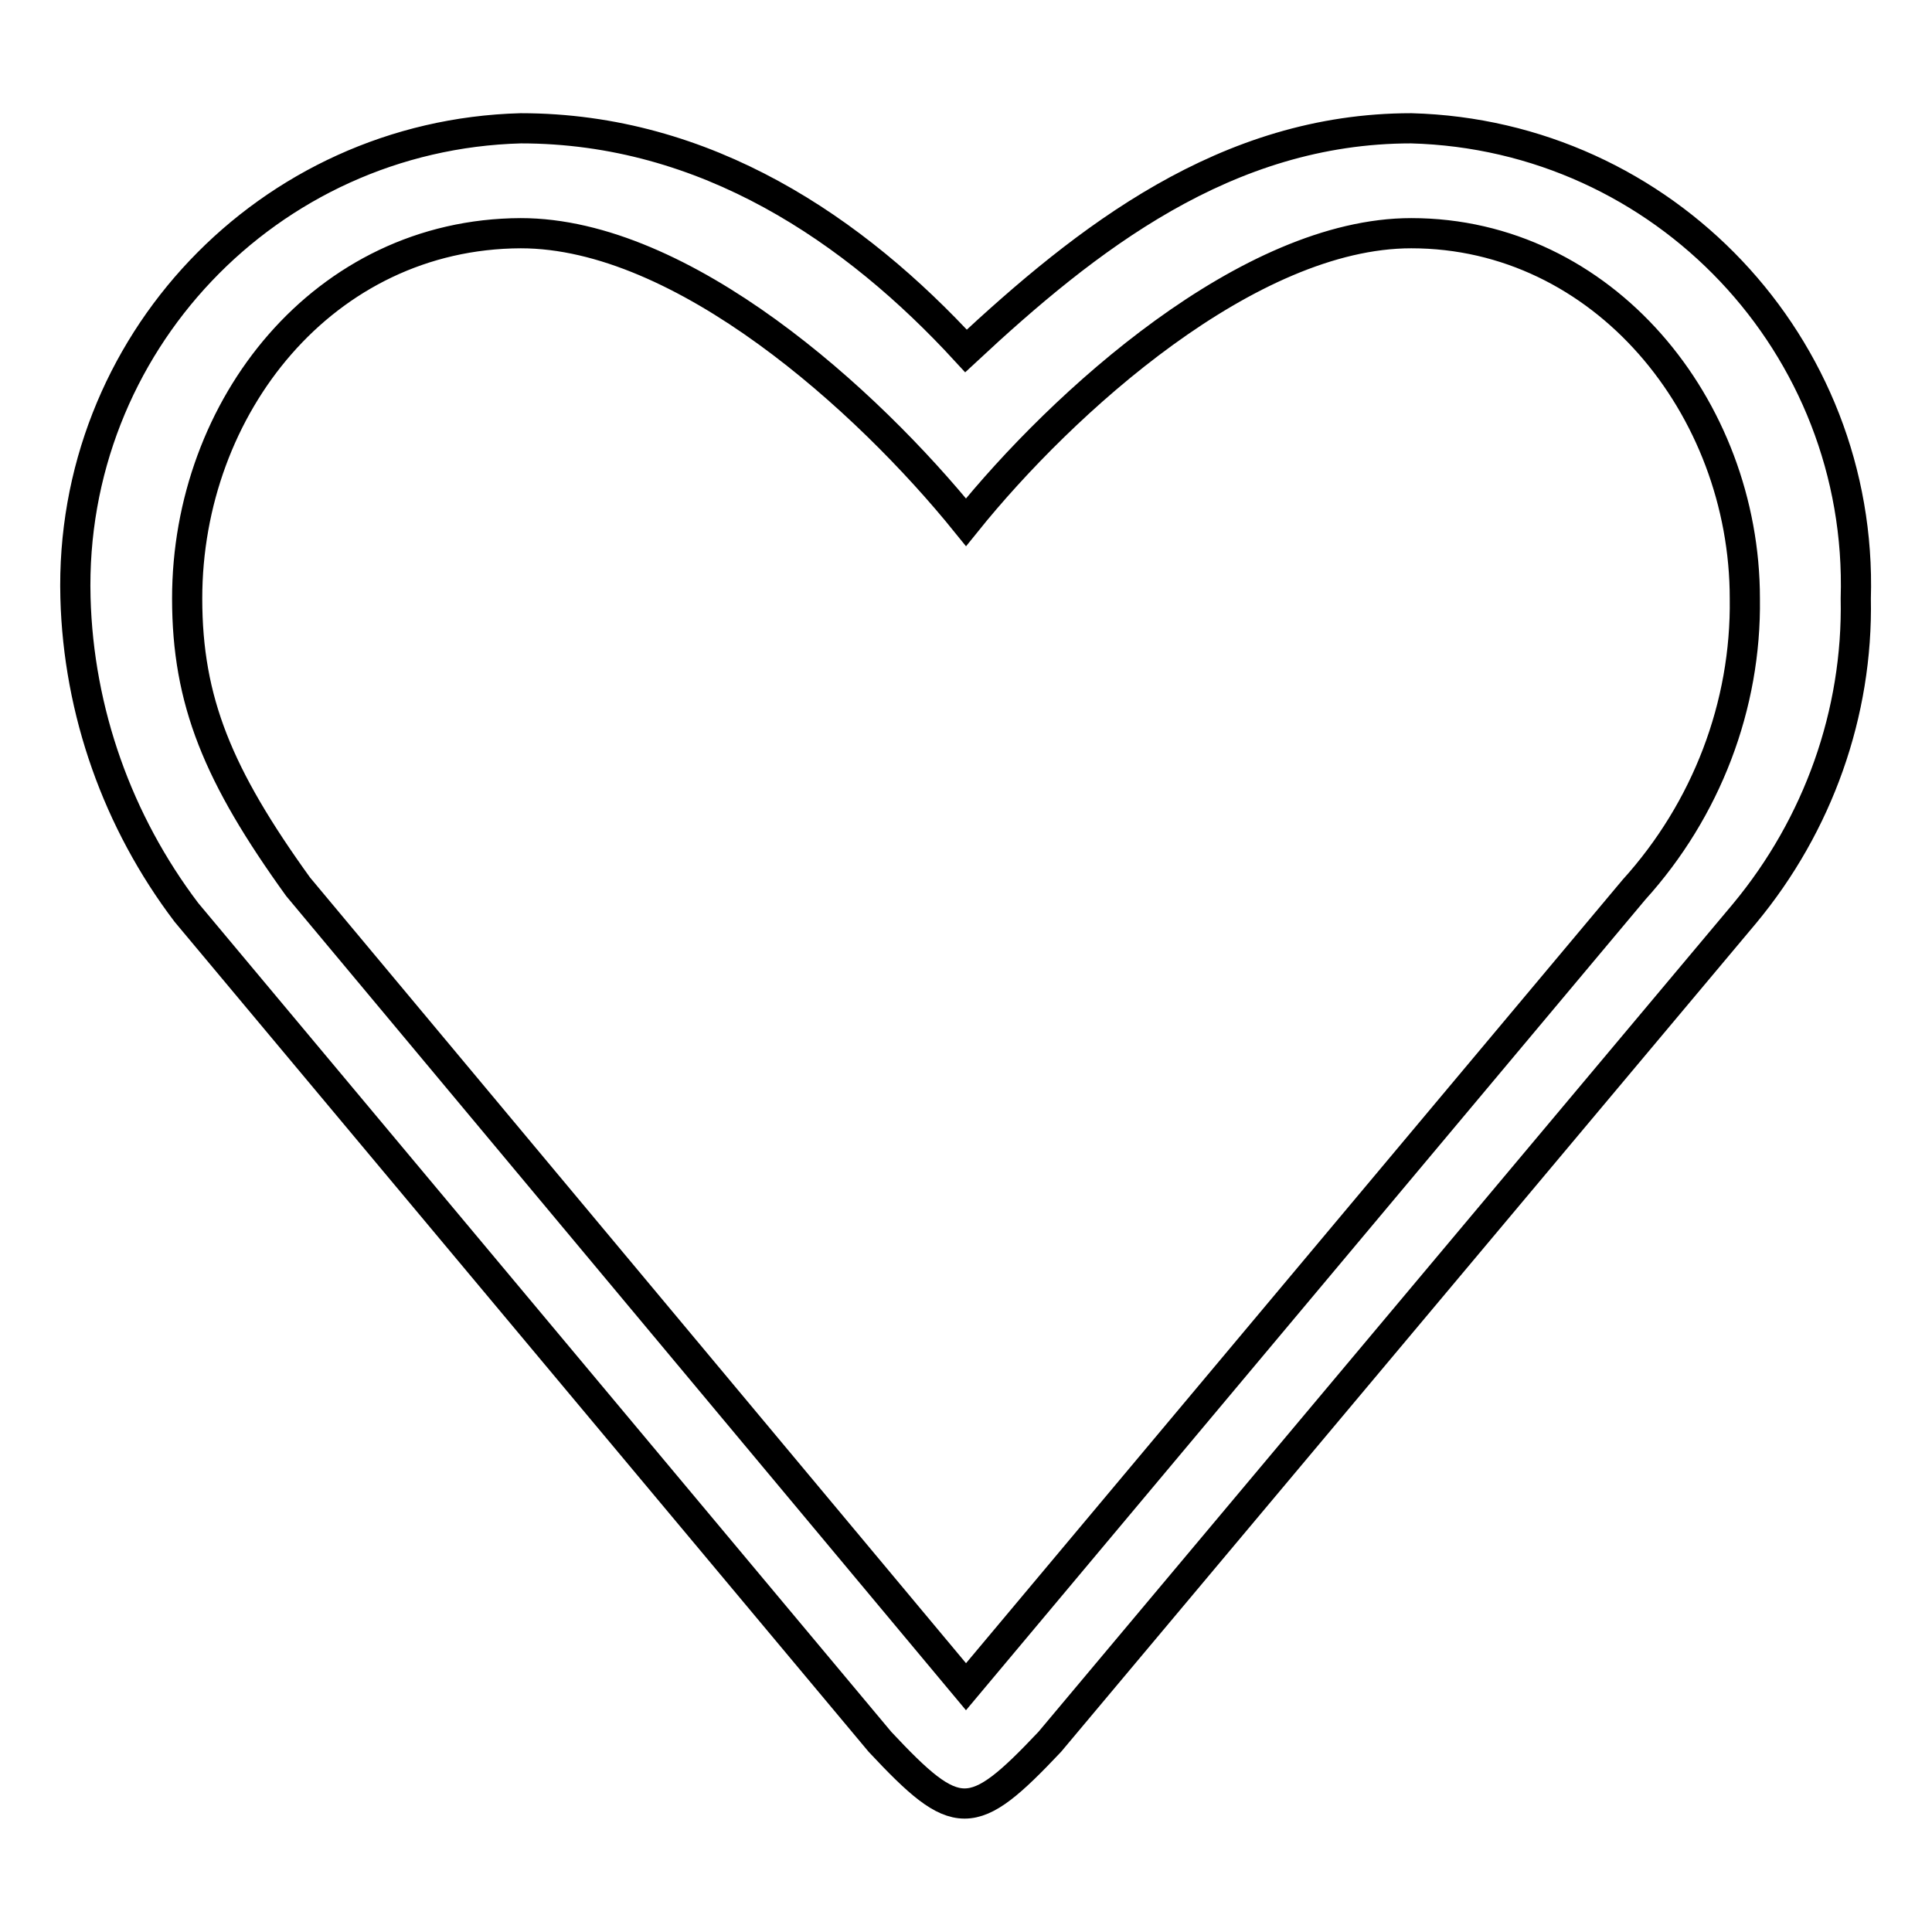
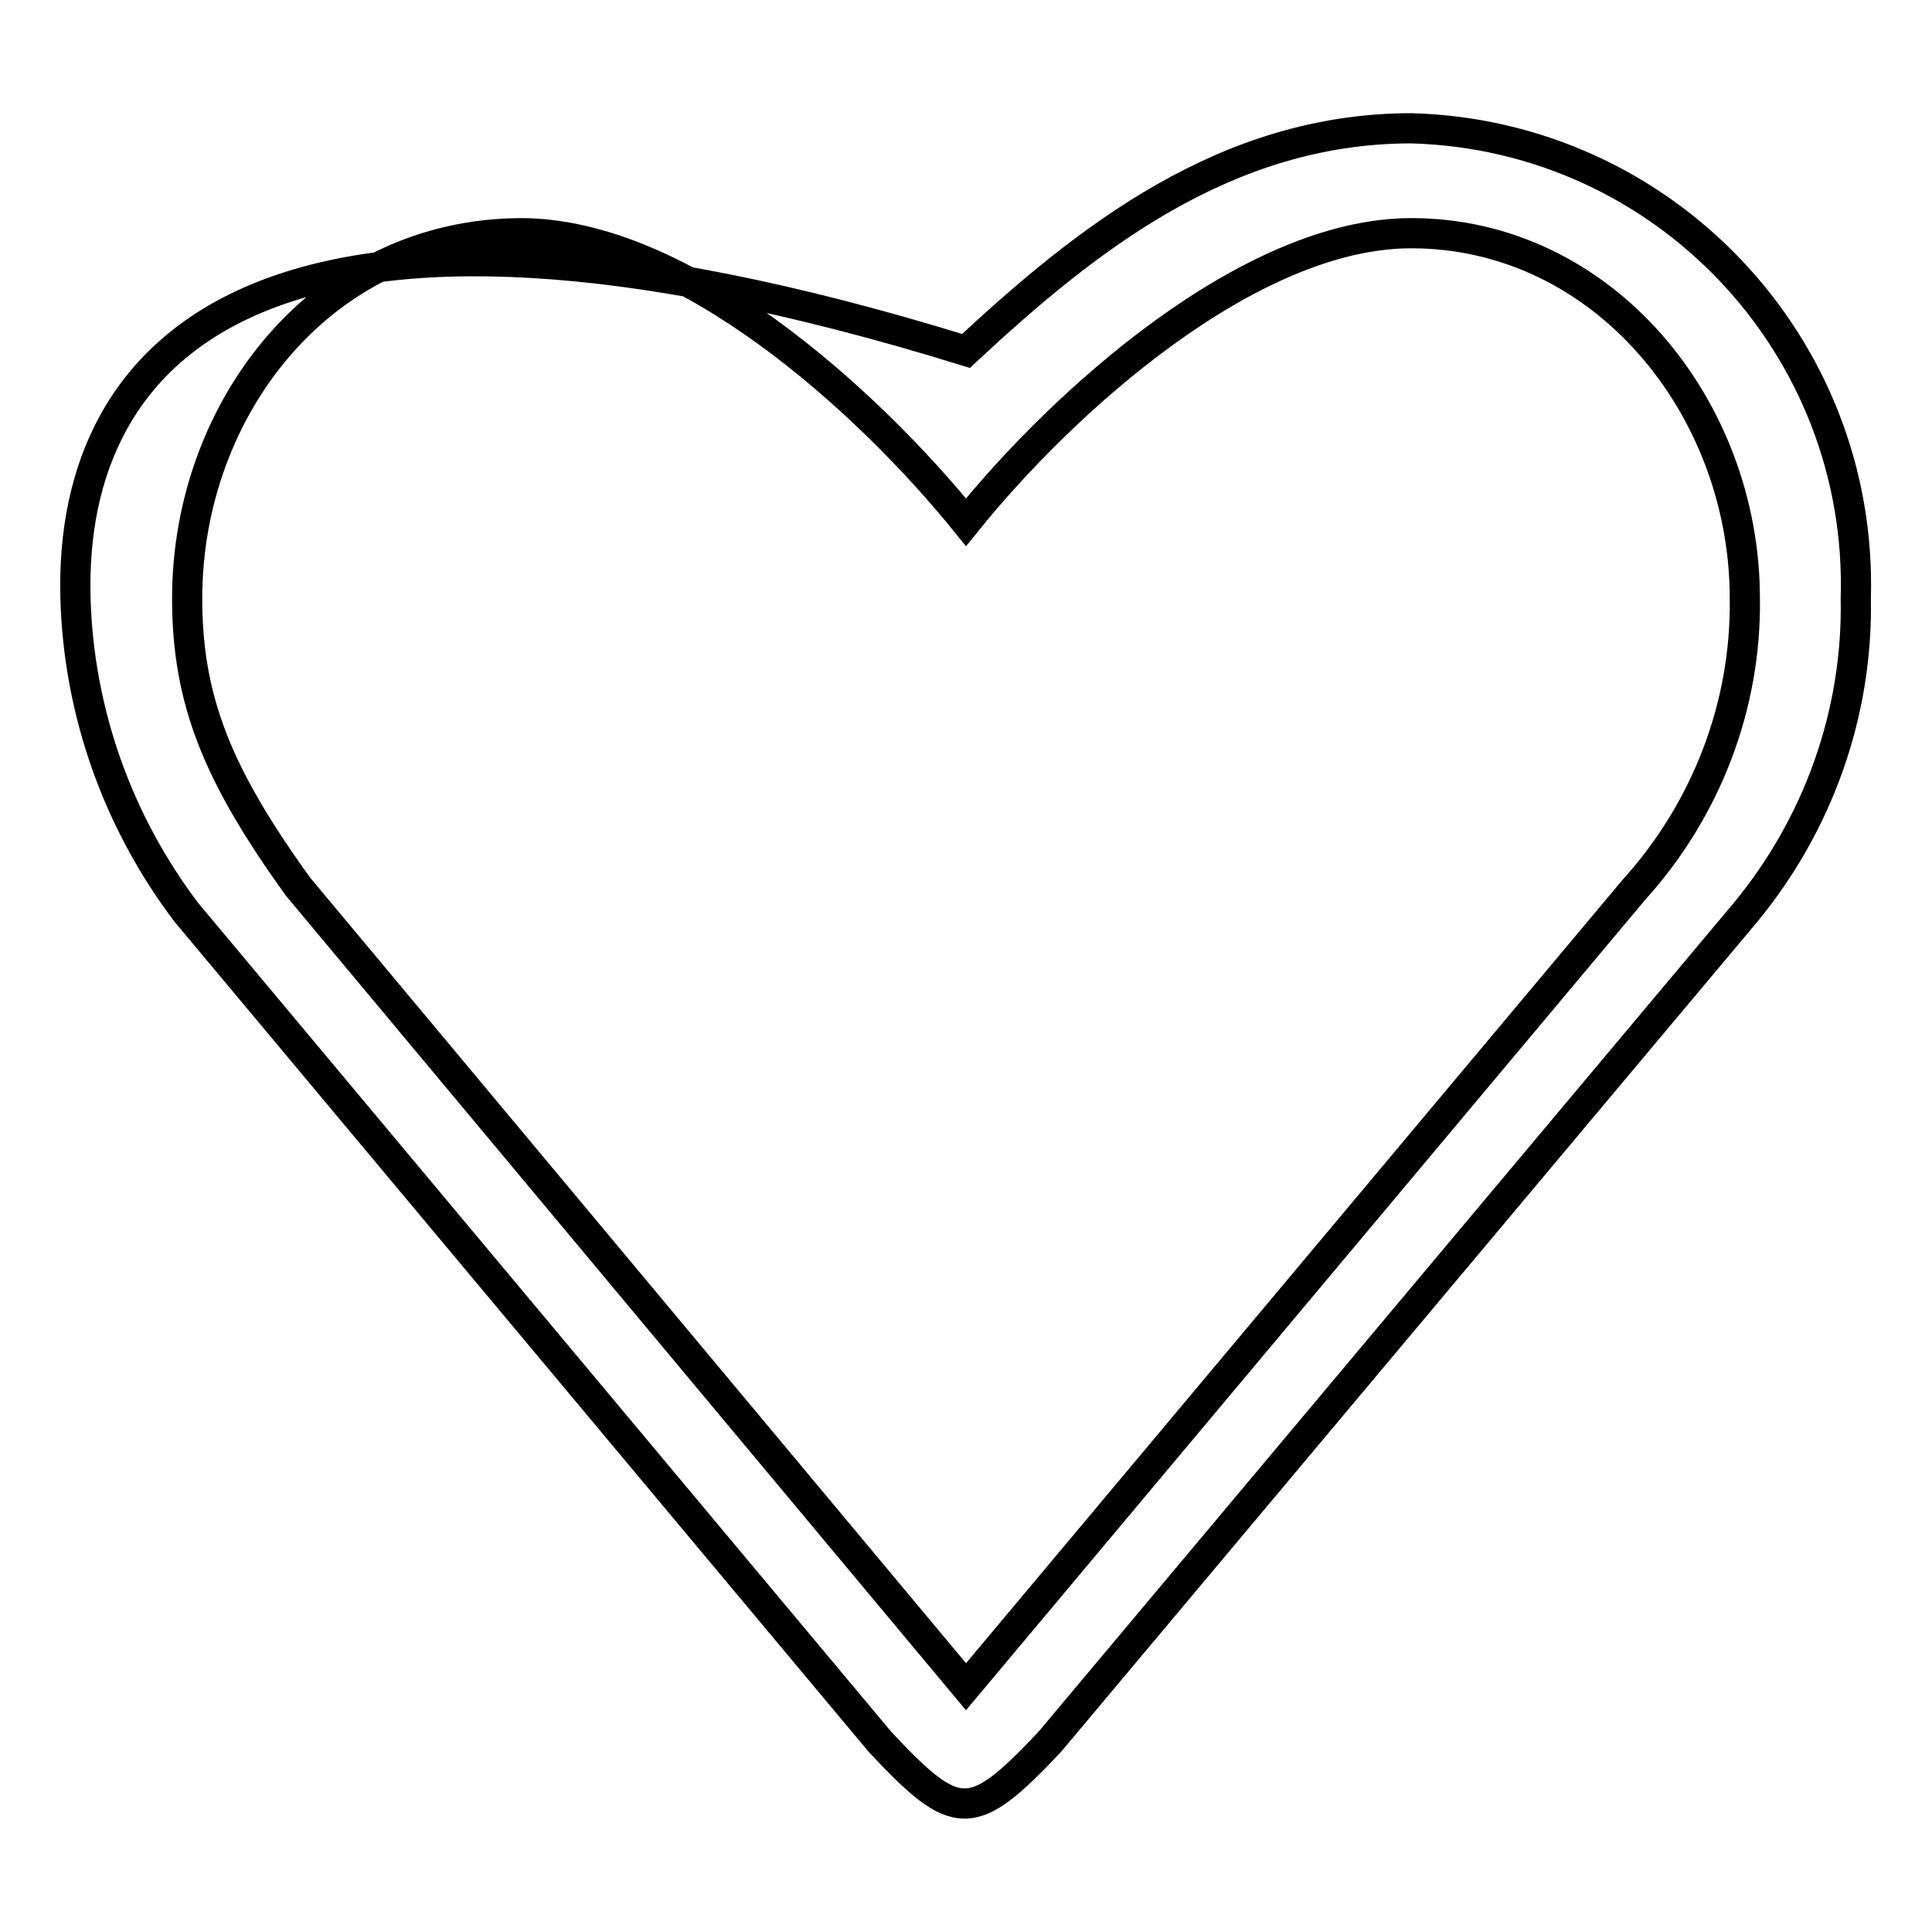
<svg xmlns="http://www.w3.org/2000/svg" version="1.1" x="0px" y="0px" viewBox="0 0 256 256" enable-background="new 0 0 256 256" xml:space="preserve">
  <g>
-     <path stroke-width="4" fill-opacity="0" stroke="#000000" d="M187,17c-24.6,0-43.1,14.7-59,29.5C113.3,30.5,93.6,17,69,17C35.5,17.9,9.1,45.7,10,79.2c0,0,0,0,0,0 c0.4,15.1,5.6,29.7,14.7,41.7l91.9,109.9c10.2,10.9,12.2,10.9,22.5,0L231.2,121c9.7-11.7,15-26.5,14.7-41.7 C246.9,45.8,220.5,17.9,187,17C187,17,187,17,187,17z M216.5,117.9L128,223.5l-88.5-106c-10.6-14.7-14.7-24.6-14.7-38.2 C24.8,53.9,42.9,31,69,30.9c21.5,0,45.9,22.1,59,38.3c12.8-15.9,37.5-38.3,59-38.3c25.4,0,44.2,23,44.2,48.4 C231.4,93.5,226.1,107.3,216.5,117.9z" />
+     <path stroke-width="4" fill-opacity="0" stroke="#000000" d="M187,17c-24.6,0-43.1,14.7-59,29.5C35.5,17.9,9.1,45.7,10,79.2c0,0,0,0,0,0 c0.4,15.1,5.6,29.7,14.7,41.7l91.9,109.9c10.2,10.9,12.2,10.9,22.5,0L231.2,121c9.7-11.7,15-26.5,14.7-41.7 C246.9,45.8,220.5,17.9,187,17C187,17,187,17,187,17z M216.5,117.9L128,223.5l-88.5-106c-10.6-14.7-14.7-24.6-14.7-38.2 C24.8,53.9,42.9,31,69,30.9c21.5,0,45.9,22.1,59,38.3c12.8-15.9,37.5-38.3,59-38.3c25.4,0,44.2,23,44.2,48.4 C231.4,93.5,226.1,107.3,216.5,117.9z" />
  </g>
</svg>